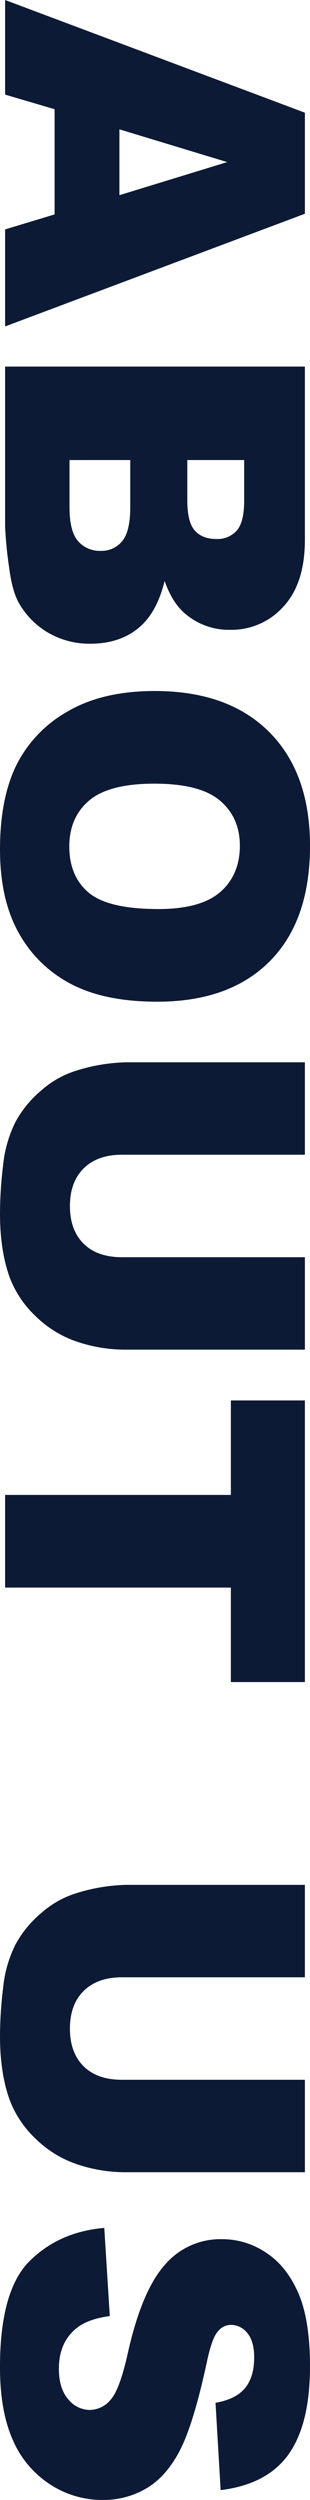
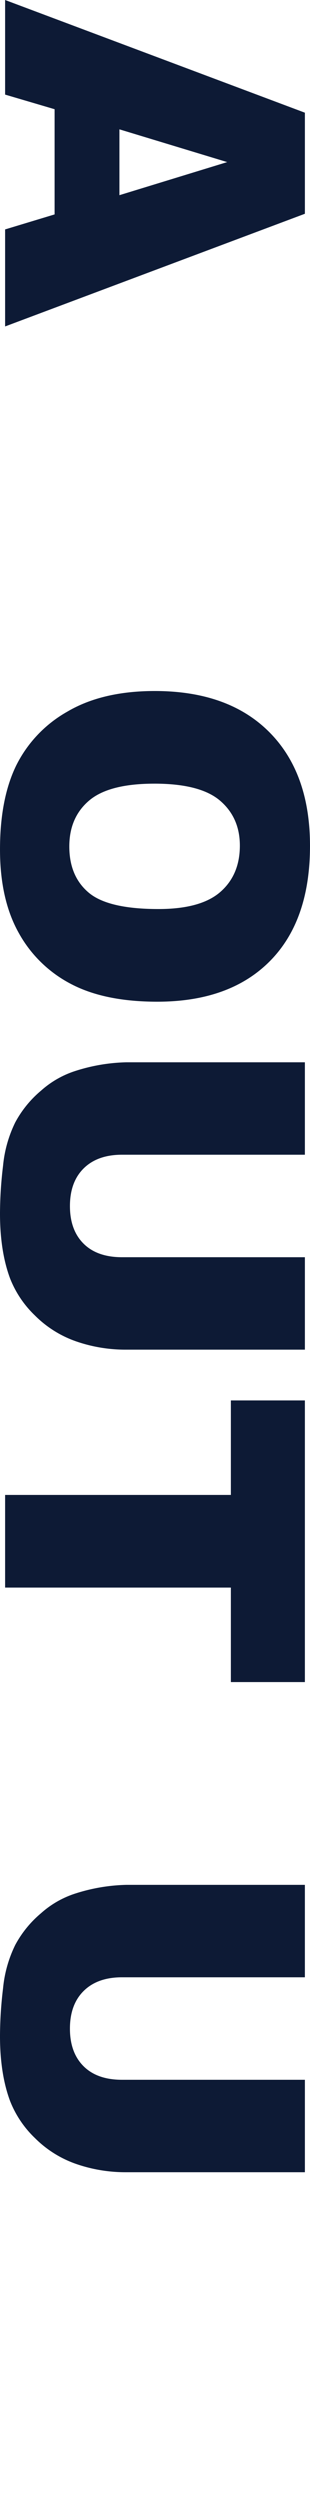
<svg xmlns="http://www.w3.org/2000/svg" width="109.355" height="881.648" viewBox="0 0 109.355 881.648">
  <defs>
    <clipPath id="clip-path">
      <rect id="長方形_60" data-name="長方形 60" width="881.648" height="109.355" fill="none" />
    </clipPath>
  </defs>
  <g id="グループ_141" data-name="グループ 141" transform="translate(109.355) rotate(90)">
    <path id="パス_68" data-name="パス 68" d="M57.164,28.059,68.835,66.073H45.614ZM39.745.649,0,106.4H33.362l5.155-17.457h37.1L80.907,106.4h34.22L75.388.649Z" transform="translate(0 1.153)" fill="#0d1a35" />
    <g id="グループ_140" data-name="グループ 140" transform="translate(0 0)">
      <g id="グループ_139" data-name="グループ 139" clip-path="url(#clip-path)">
-         <path id="パス_69" data-name="パス 69" d="M46.543.65h61.169Q123,.65,131.191,8.219a24.534,24.534,0,0,1,8.188,18.76,23.661,23.661,0,0,1-5.844,16.085q-3.9,4.475-11.4,7.069,11.4,2.742,16.771,9.413t5.375,16.771a28.823,28.823,0,0,1-3.825,14.788A28.169,28.169,0,0,1,130,101.492q-4.112,2.379-12.408,3.464a143.218,143.218,0,0,1-14.644,1.442H46.543ZM79.508,42.128h14.21q7.645,0,10.638-2.636t2.994-7.608a9.039,9.039,0,0,0-2.994-7.214q-2.992-2.6-10.422-2.6H79.508Zm0,41.548H96.171q8.437,0,11.9-2.994a10.092,10.092,0,0,0,3.461-8.044,9.317,9.317,0,0,0-3.425-7.536q-3.429-2.85-12.01-2.85H79.508Z" transform="translate(82.736 1.155)" fill="#0d1a35" />
        <path id="パス_70" data-name="パス 70" d="M87.735,54.75q0-25.9,14.427-40.323T142.34,0q26.4,0,40.684,14.174t14.283,39.709q0,18.541-6.241,30.407a44.455,44.455,0,0,1-18.032,18.463q-11.791,6.6-29.393,6.6-17.891,0-29.612-5.7A44.574,44.574,0,0,1,95.021,85.623Q87.734,73.286,87.735,54.75m32.676.144q0,16.012,5.952,23.01t16.194,7q10.529,0,16.3-6.852t5.769-24.6q0-14.933-6.022-21.818t-16.338-6.889q-9.883,0-15.869,7t-5.989,23.154" transform="translate(155.96 0)" fill="#0d1a35" />
        <path id="パス_71" data-name="パス 71" d="M203.617.649h32.6v63a53.058,53.058,0,0,1-2.919,17.7,38.271,38.271,0,0,1-9.161,14.563,36.606,36.606,0,0,1-13.091,8.758q-9.524,3.529-22.868,3.533a144.159,144.159,0,0,1-16.844-1.08,44.105,44.105,0,0,1-15.255-4.291,38.123,38.123,0,0,1-11.216-9.119A33.444,33.444,0,0,1,137.9,81.528a63.137,63.137,0,0,1-3.028-17.877v-63h32.6v64.5q0,8.65,4.8,13.513t13.308,4.866q8.437,0,13.235-4.791t4.8-13.588Z" transform="translate(239.76 1.153)" fill="#0d1a35" />
        <path id="パス_72" data-name="パス 72" d="M177.808.649h99.328V26.762H243.81V106.4H211.134V26.762H177.808Z" transform="translate(316.076 1.154)" fill="#0d1a35" />
        <path id="パス_73" data-name="パス 73" d="M308.058.649h32.6v63a53.06,53.06,0,0,1-2.919,17.7,38.337,38.337,0,0,1-9.161,14.563,36.615,36.615,0,0,1-13.094,8.758q-9.52,3.529-22.868,3.533a144.2,144.2,0,0,1-16.844-1.08,44.123,44.123,0,0,1-15.255-4.291,38.159,38.159,0,0,1-11.216-9.119,33.484,33.484,0,0,1-6.963-12.183,63.234,63.234,0,0,1-3.028-17.877v-63h32.6v64.5q0,8.65,4.8,13.513t13.308,4.866q8.437,0,13.238-4.791t4.8-13.588Z" transform="translate(425.412 1.153)" fill="#0d1a35" />
-         <path id="パス_74" data-name="パス 74" d="M282.87,72.567l31.09-1.947q1.013,7.575,4.111,11.541,5.05,6.42,14.427,6.419,7,0,10.785-3.283a9.832,9.832,0,0,0,3.786-7.608,9.705,9.705,0,0,0-3.608-7.358q-3.608-3.246-16.732-6.133-21.5-4.829-30.657-12.838a25.812,25.812,0,0,1-9.233-20.413,27.712,27.712,0,0,1,4.725-15.4q4.721-7.25,14.208-11.4t26-4.144q20.274,0,30.91,7.536t12.66,23.985l-30.8,1.805q-1.229-7.141-5.155-10.388t-10.86-3.247q-5.7,0-8.58,2.417a7.409,7.409,0,0,0-2.886,5.88,5.888,5.888,0,0,0,2.38,4.544q2.308,2.092,10.963,3.894,21.424,4.621,30.693,9.344T374.59,57.49a29.746,29.746,0,0,1,4.219,15.655A33.535,33.535,0,0,1,373.182,91.9a35.2,35.2,0,0,1-15.724,13.019q-10.1,4.437-25.462,4.439-26.982,0-37.368-10.388t-11.758-26.4" transform="translate(502.838 0.001)" fill="#0d1a35" />
      </g>
    </g>
  </g>
</svg>